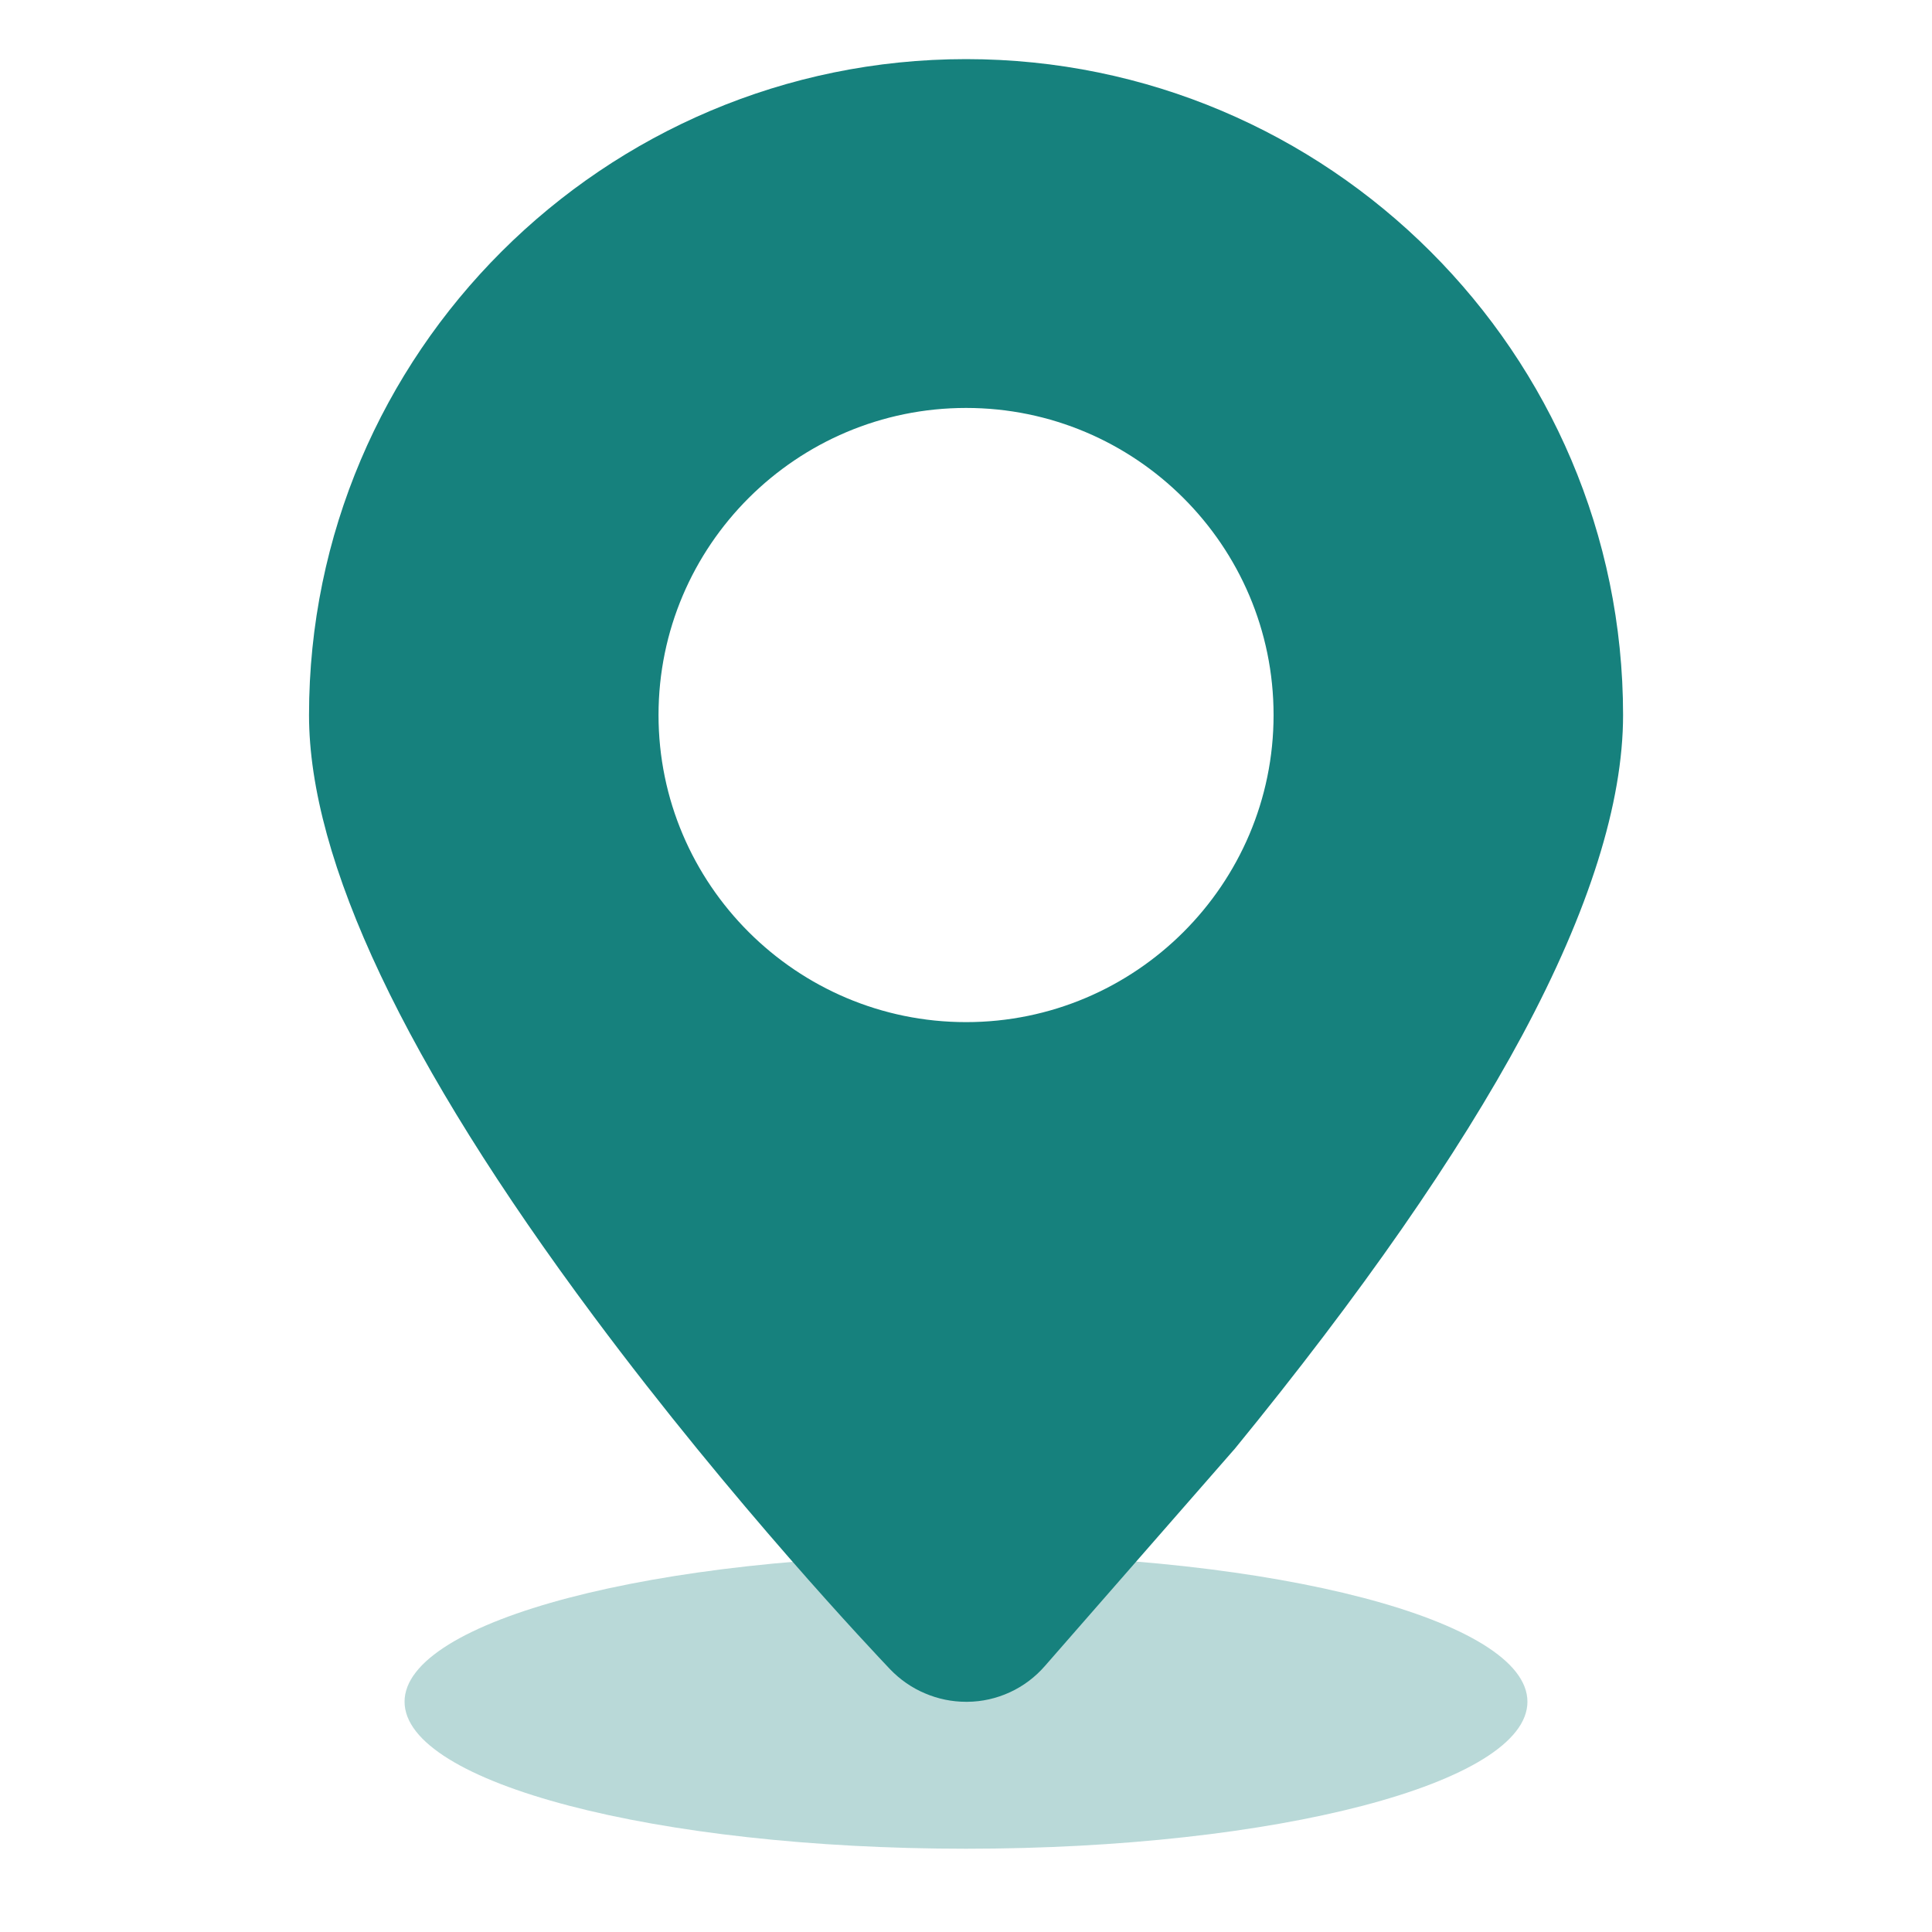
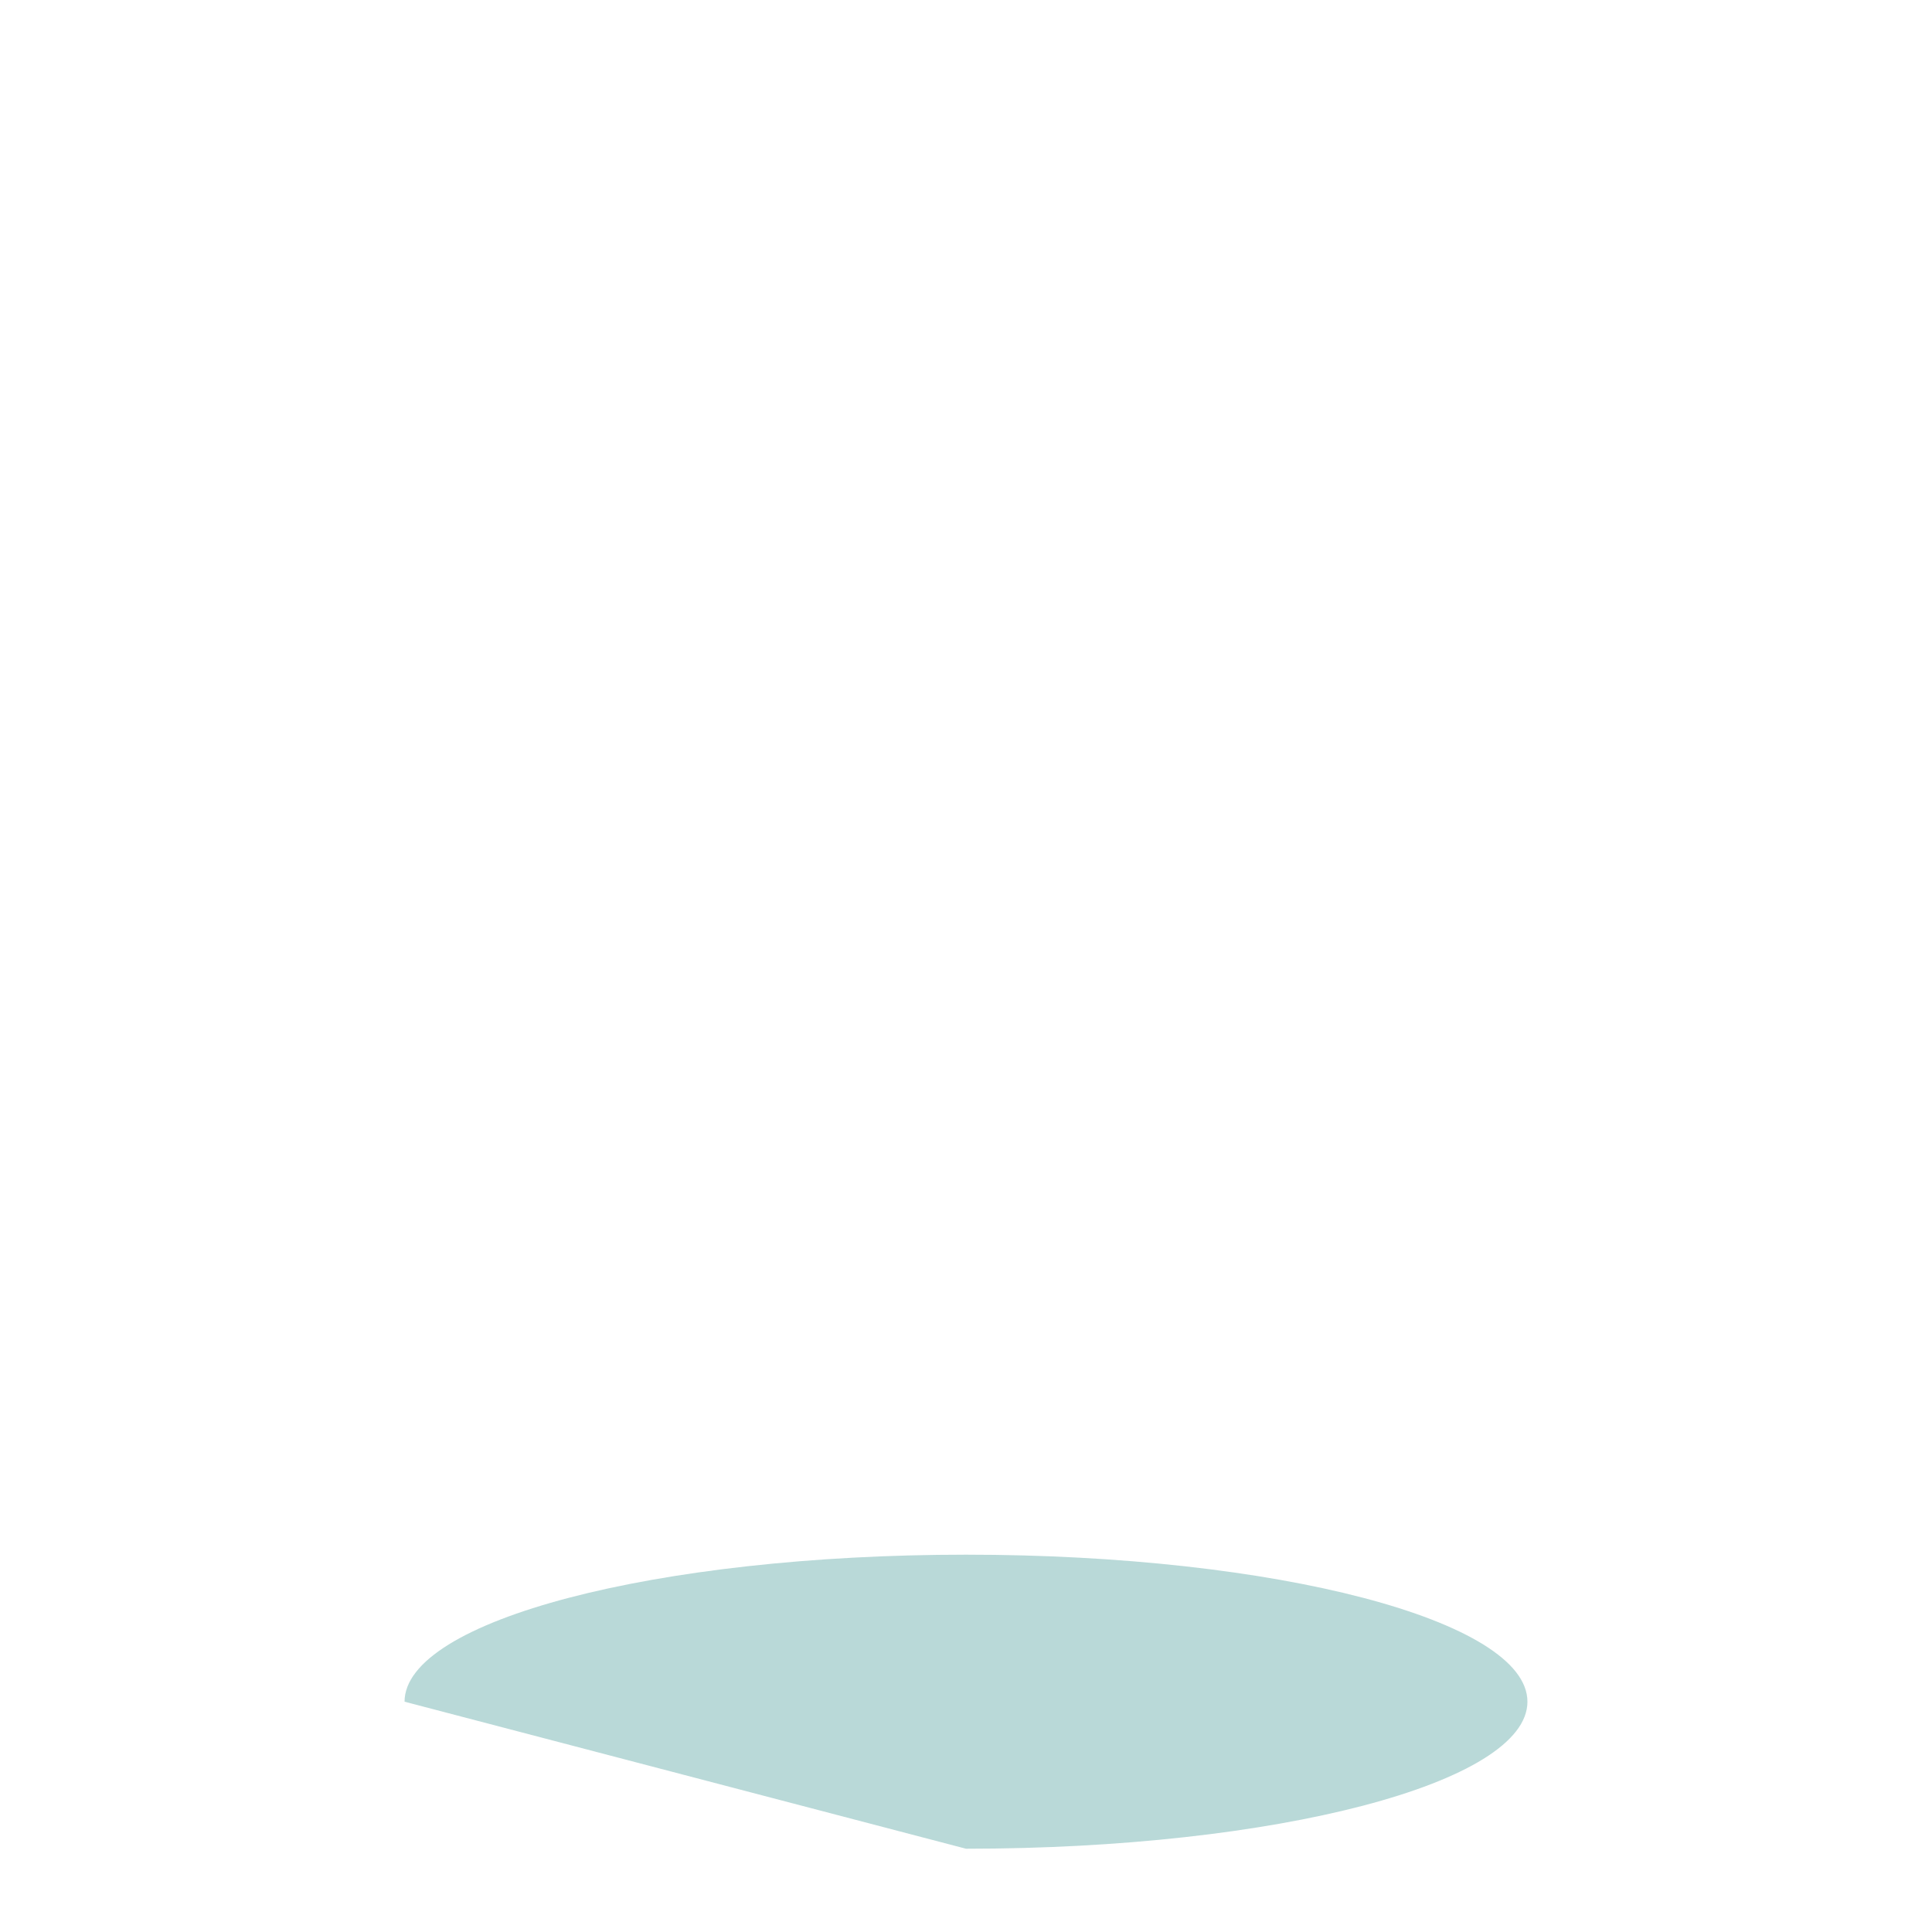
<svg xmlns="http://www.w3.org/2000/svg" width="20" height="20" viewBox="0 0 20 20" fill="none">
  <g clip-path="url(#clip0_2_495)">
-     <path opacity="0.3" d="M10 19.138C13.21 19.138 15.812 18.457 15.812 17.616C15.812 16.776 13.21 16.094 10 16.094C6.79 16.094 4.188 16.776 4.188 17.616C4.188 18.457 6.79 19.138 10 19.138Z" fill="#16817D" />
-     <path d="M10.013 17.617H10.001C9.854 17.617 9.709 17.587 9.574 17.529C9.439 17.472 9.317 17.387 9.215 17.281C9.055 17.112 7.597 15.575 6.148 13.629C4.191 11.002 3.199 8.906 3.199 7.402C3.199 3.658 6.25 0.612 10.001 0.612C13.751 0.612 16.802 3.658 16.802 7.402C16.802 8.311 16.451 9.426 15.76 10.714C15.093 11.955 14.09 13.398 12.779 15.002L12.768 15.014L10.817 17.246C10.717 17.361 10.594 17.454 10.455 17.518C10.316 17.582 10.166 17.616 10.013 17.617ZM10.001 10.581C11.756 10.581 13.184 9.155 13.184 7.402C13.184 5.649 11.756 4.223 10.001 4.223C8.245 4.223 6.817 5.649 6.817 7.402C6.817 9.154 8.245 10.581 10.001 10.581Z" fill="#16817D" />
+     <path opacity="0.3" d="M10 19.138C13.21 19.138 15.812 18.457 15.812 17.616C15.812 16.776 13.21 16.094 10 16.094C6.79 16.094 4.188 16.776 4.188 17.616Z" fill="#16817D" />
  </g>
  <defs>
    <clipPath id="clip0_2_495">
      <rect width="20" height="20" fill="white" />
    </clipPath>
  </defs>
</svg>